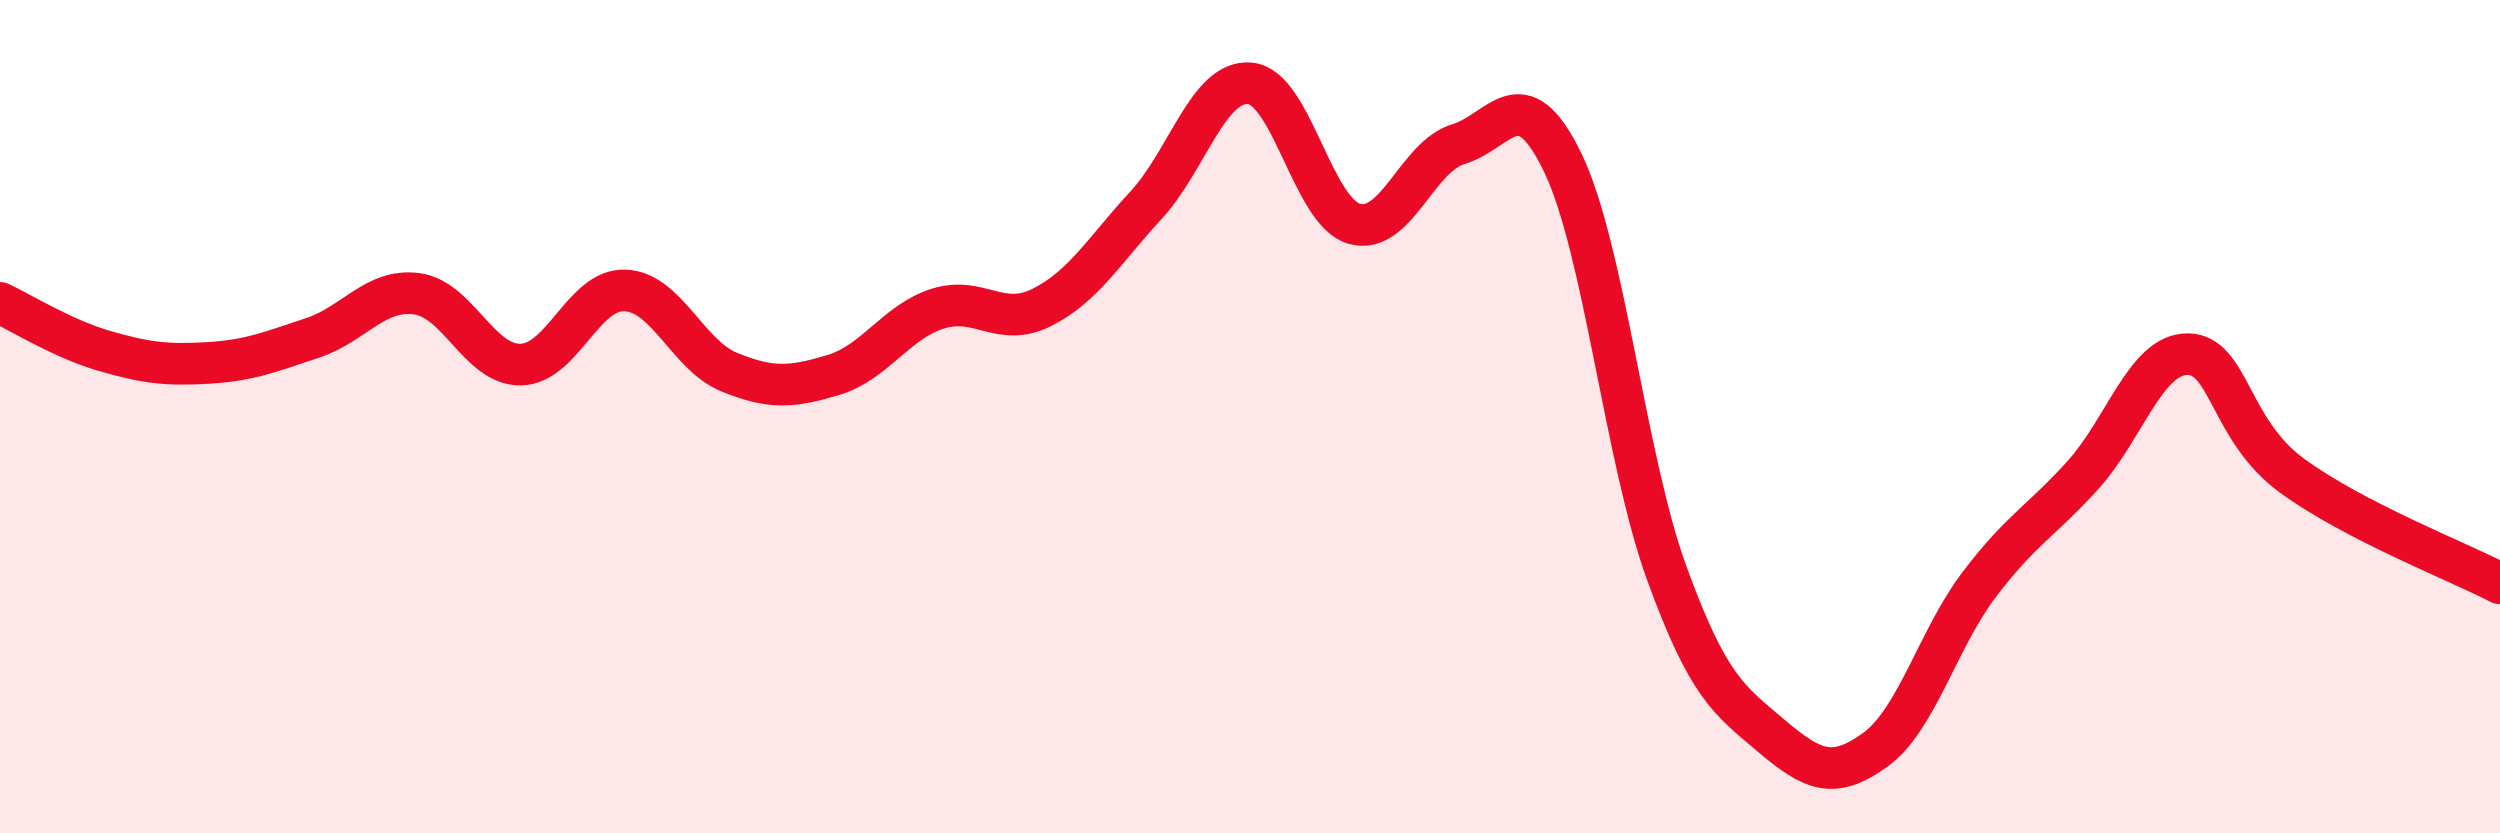
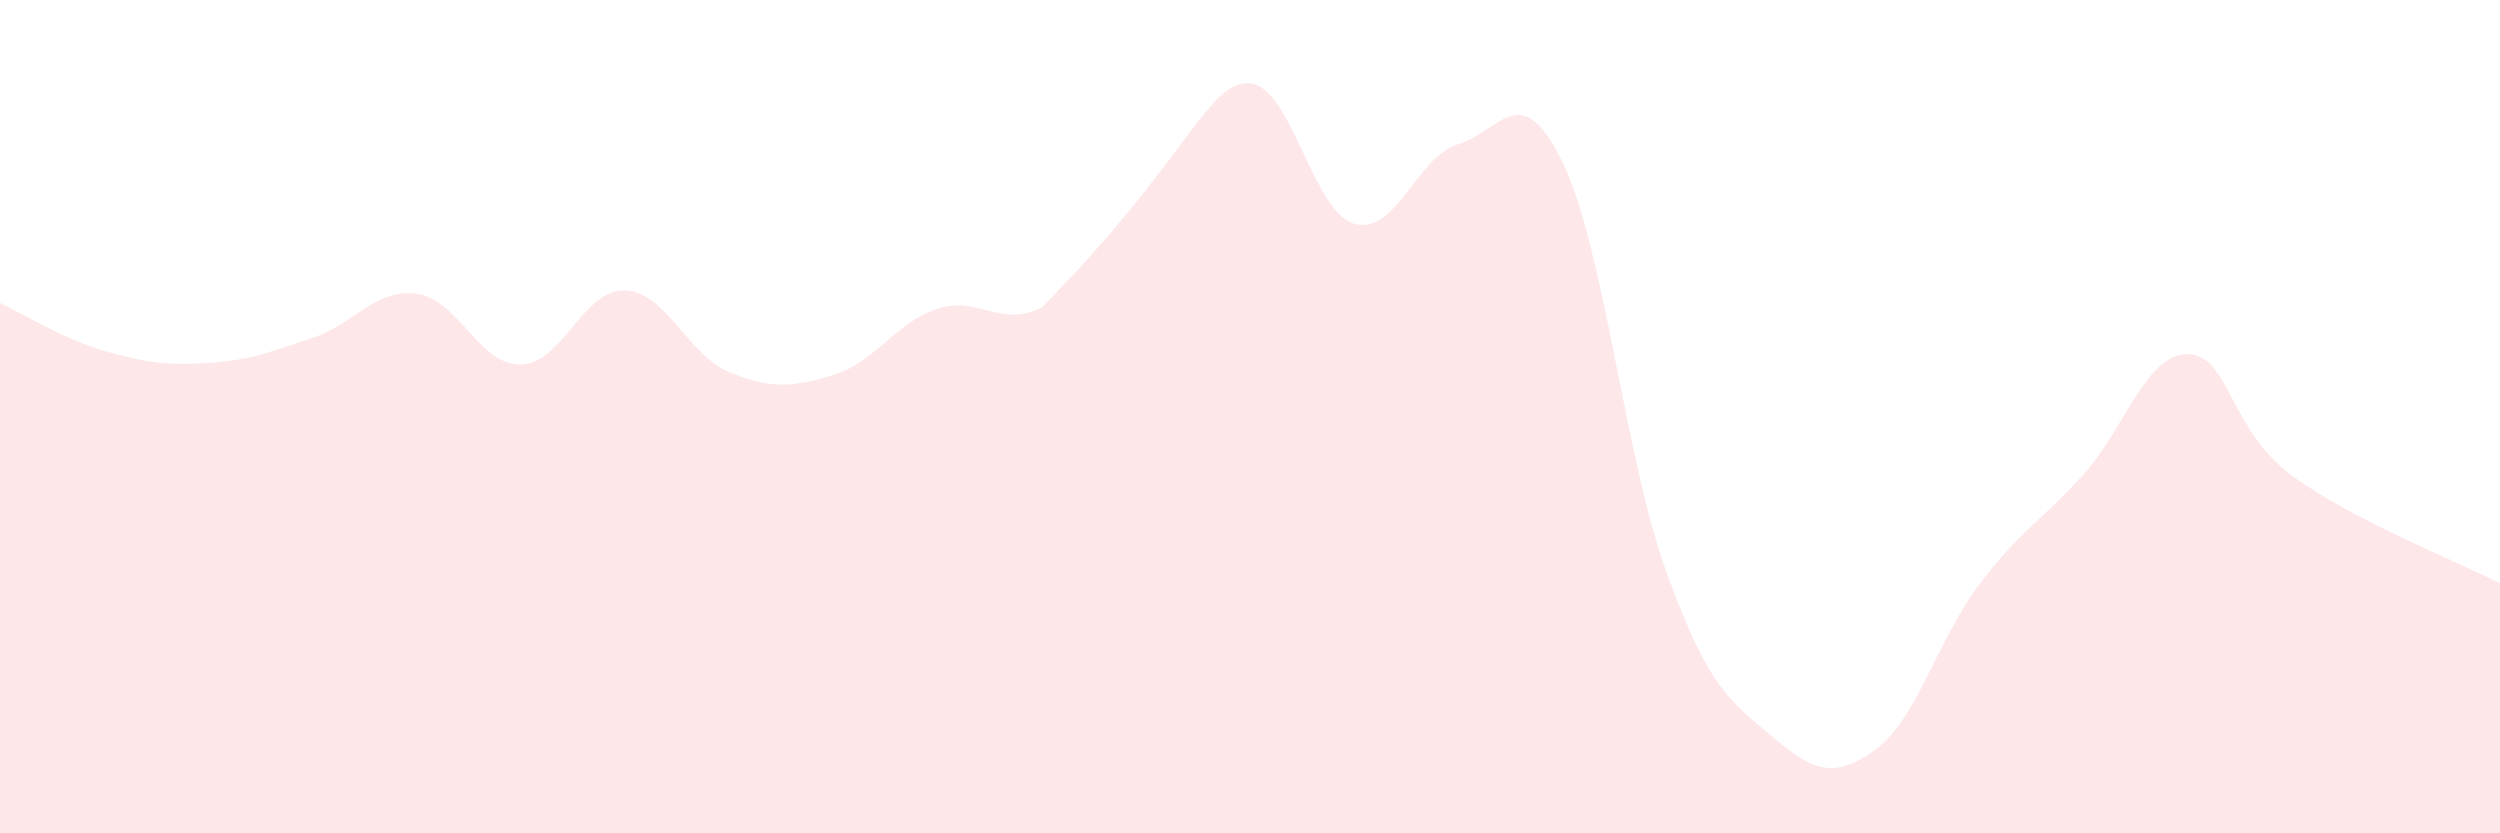
<svg xmlns="http://www.w3.org/2000/svg" width="60" height="20" viewBox="0 0 60 20">
-   <path d="M 0,7.27 C 0.5,7.5 1.5,8.13 2.5,8.42 C 3.5,8.71 4,8.77 5,8.71 C 6,8.65 6.5,8.44 7.5,8.11 C 8.5,7.78 9,6.92 10,7.05 C 11,7.18 11.5,8.77 12.5,8.75 C 13.5,8.73 14,6.93 15,6.97 C 16,7.01 16.5,8.52 17.5,8.93 C 18.5,9.34 19,9.3 20,9 C 21,8.7 21.5,7.73 22.5,7.41 C 23.5,7.09 24,7.88 25,7.38 C 26,6.88 26.5,6.01 27.5,4.93 C 28.5,3.85 29,1.91 30,2 C 31,2.09 31.5,5.08 32.5,5.37 C 33.5,5.66 34,3.76 35,3.46 C 36,3.16 36.5,1.83 37.5,3.89 C 38.5,5.95 39,11 40,13.75 C 41,16.5 41.5,16.8 42.5,17.65 C 43.5,18.5 44,18.72 45,18 C 46,17.28 46.5,15.35 47.5,14.03 C 48.5,12.71 49,12.5 50,11.39 C 51,10.28 51.5,8.5 52.5,8.5 C 53.5,8.5 53.5,10.31 55,11.41 C 56.5,12.51 59,13.48 60,14L60 20L0 20Z" fill="#EB0A25" opacity="0.1" stroke-linecap="round" stroke-linejoin="round" />
-   <path d="M 0,7.27 C 0.5,7.5 1.5,8.13 2.5,8.42 C 3.5,8.71 4,8.77 5,8.71 C 6,8.65 6.5,8.44 7.5,8.11 C 8.5,7.78 9,6.92 10,7.05 C 11,7.18 11.5,8.77 12.5,8.75 C 13.5,8.73 14,6.93 15,6.97 C 16,7.01 16.5,8.52 17.5,8.93 C 18.5,9.34 19,9.3 20,9 C 21,8.7 21.5,7.73 22.5,7.41 C 23.5,7.09 24,7.88 25,7.38 C 26,6.88 26.5,6.01 27.5,4.93 C 28.5,3.85 29,1.91 30,2 C 31,2.09 31.5,5.08 32.5,5.37 C 33.5,5.66 34,3.76 35,3.46 C 36,3.16 36.5,1.83 37.5,3.89 C 38.5,5.95 39,11 40,13.75 C 41,16.5 41.5,16.8 42.5,17.65 C 43.5,18.5 44,18.72 45,18 C 46,17.28 46.5,15.35 47.5,14.03 C 48.5,12.71 49,12.5 50,11.39 C 51,10.28 51.5,8.5 52.5,8.5 C 53.5,8.5 53.5,10.31 55,11.41 C 56.5,12.51 59,13.48 60,14" stroke="#EB0A25" stroke-width="1" fill="none" stroke-linecap="round" stroke-linejoin="round" />
+   <path d="M 0,7.27 C 0.5,7.5 1.5,8.13 2.5,8.42 C 3.5,8.71 4,8.77 5,8.71 C 6,8.65 6.5,8.44 7.5,8.11 C 8.5,7.78 9,6.92 10,7.05 C 11,7.18 11.5,8.77 12.5,8.75 C 13.5,8.73 14,6.93 15,6.97 C 16,7.01 16.5,8.52 17.5,8.93 C 18.5,9.34 19,9.3 20,9 C 21,8.7 21.5,7.73 22.5,7.41 C 23.5,7.09 24,7.88 25,7.38 C 28.5,3.85 29,1.91 30,2 C 31,2.09 31.5,5.08 32.5,5.37 C 33.5,5.66 34,3.76 35,3.46 C 36,3.16 36.5,1.83 37.5,3.89 C 38.5,5.95 39,11 40,13.75 C 41,16.5 41.5,16.8 42.5,17.65 C 43.5,18.5 44,18.72 45,18 C 46,17.28 46.5,15.35 47.5,14.03 C 48.5,12.71 49,12.5 50,11.39 C 51,10.28 51.5,8.5 52.5,8.5 C 53.5,8.5 53.5,10.31 55,11.41 C 56.5,12.51 59,13.48 60,14L60 20L0 20Z" fill="#EB0A25" opacity="0.1" stroke-linecap="round" stroke-linejoin="round" />
</svg>